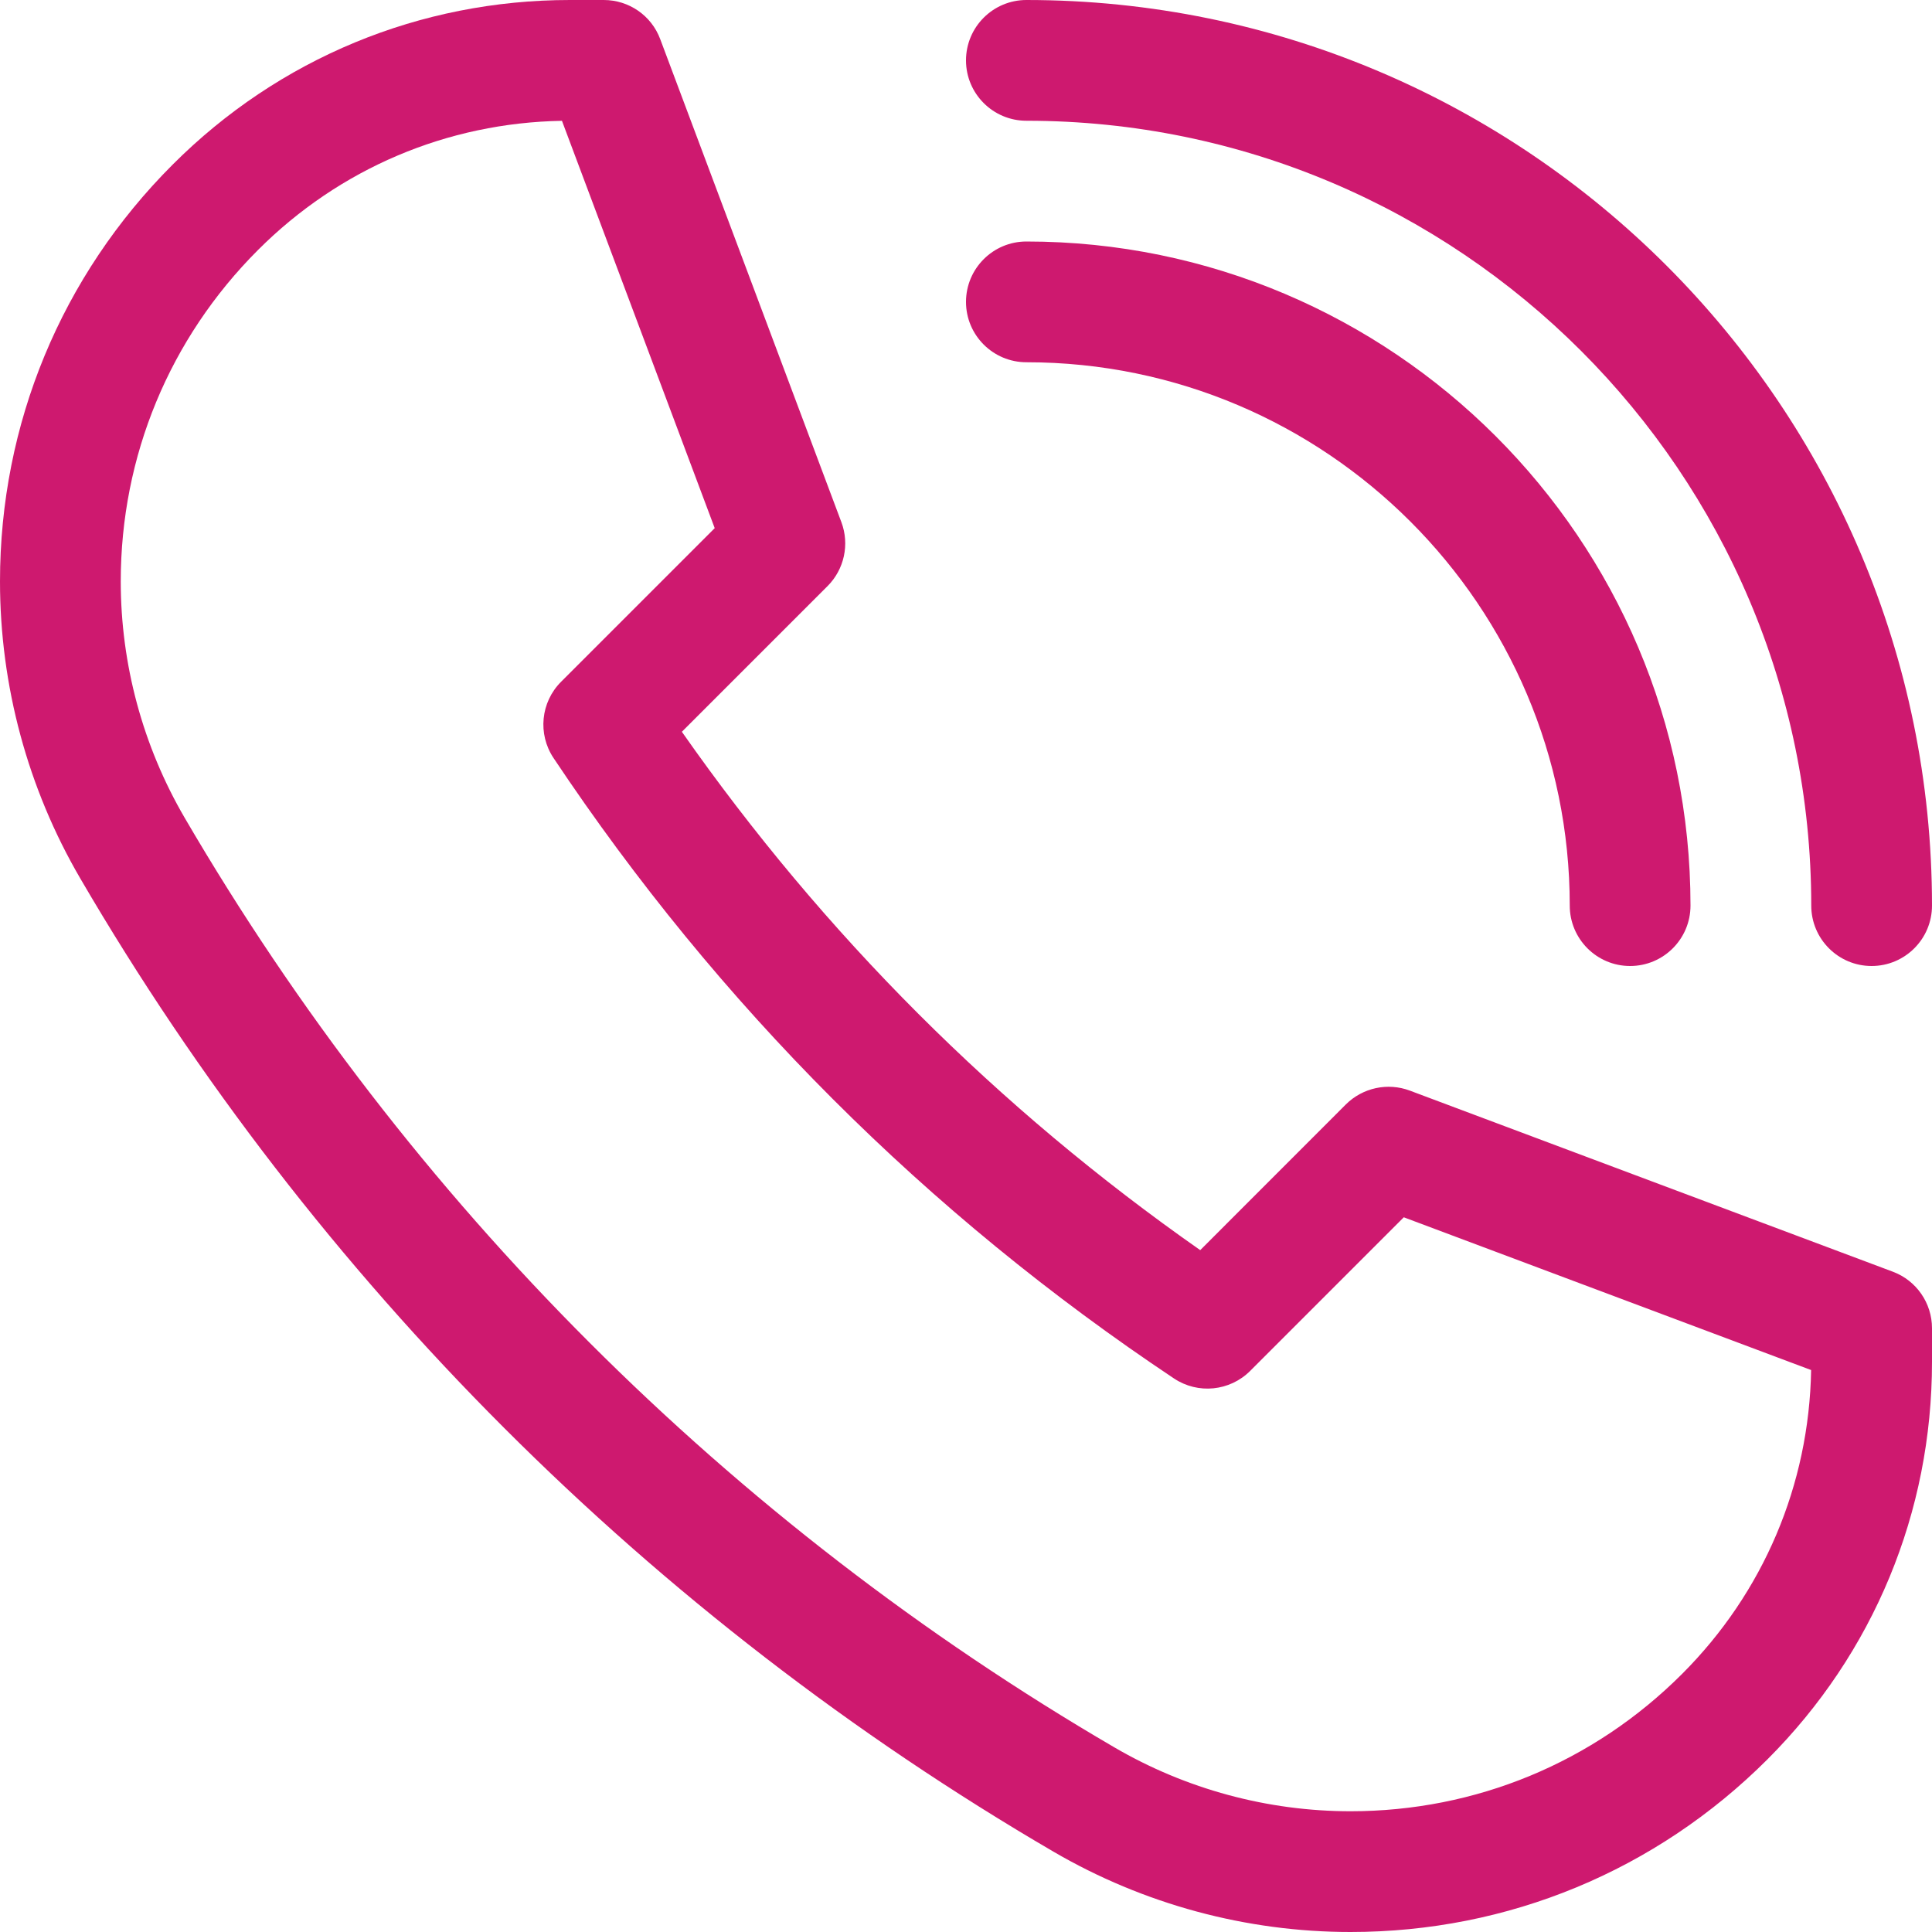
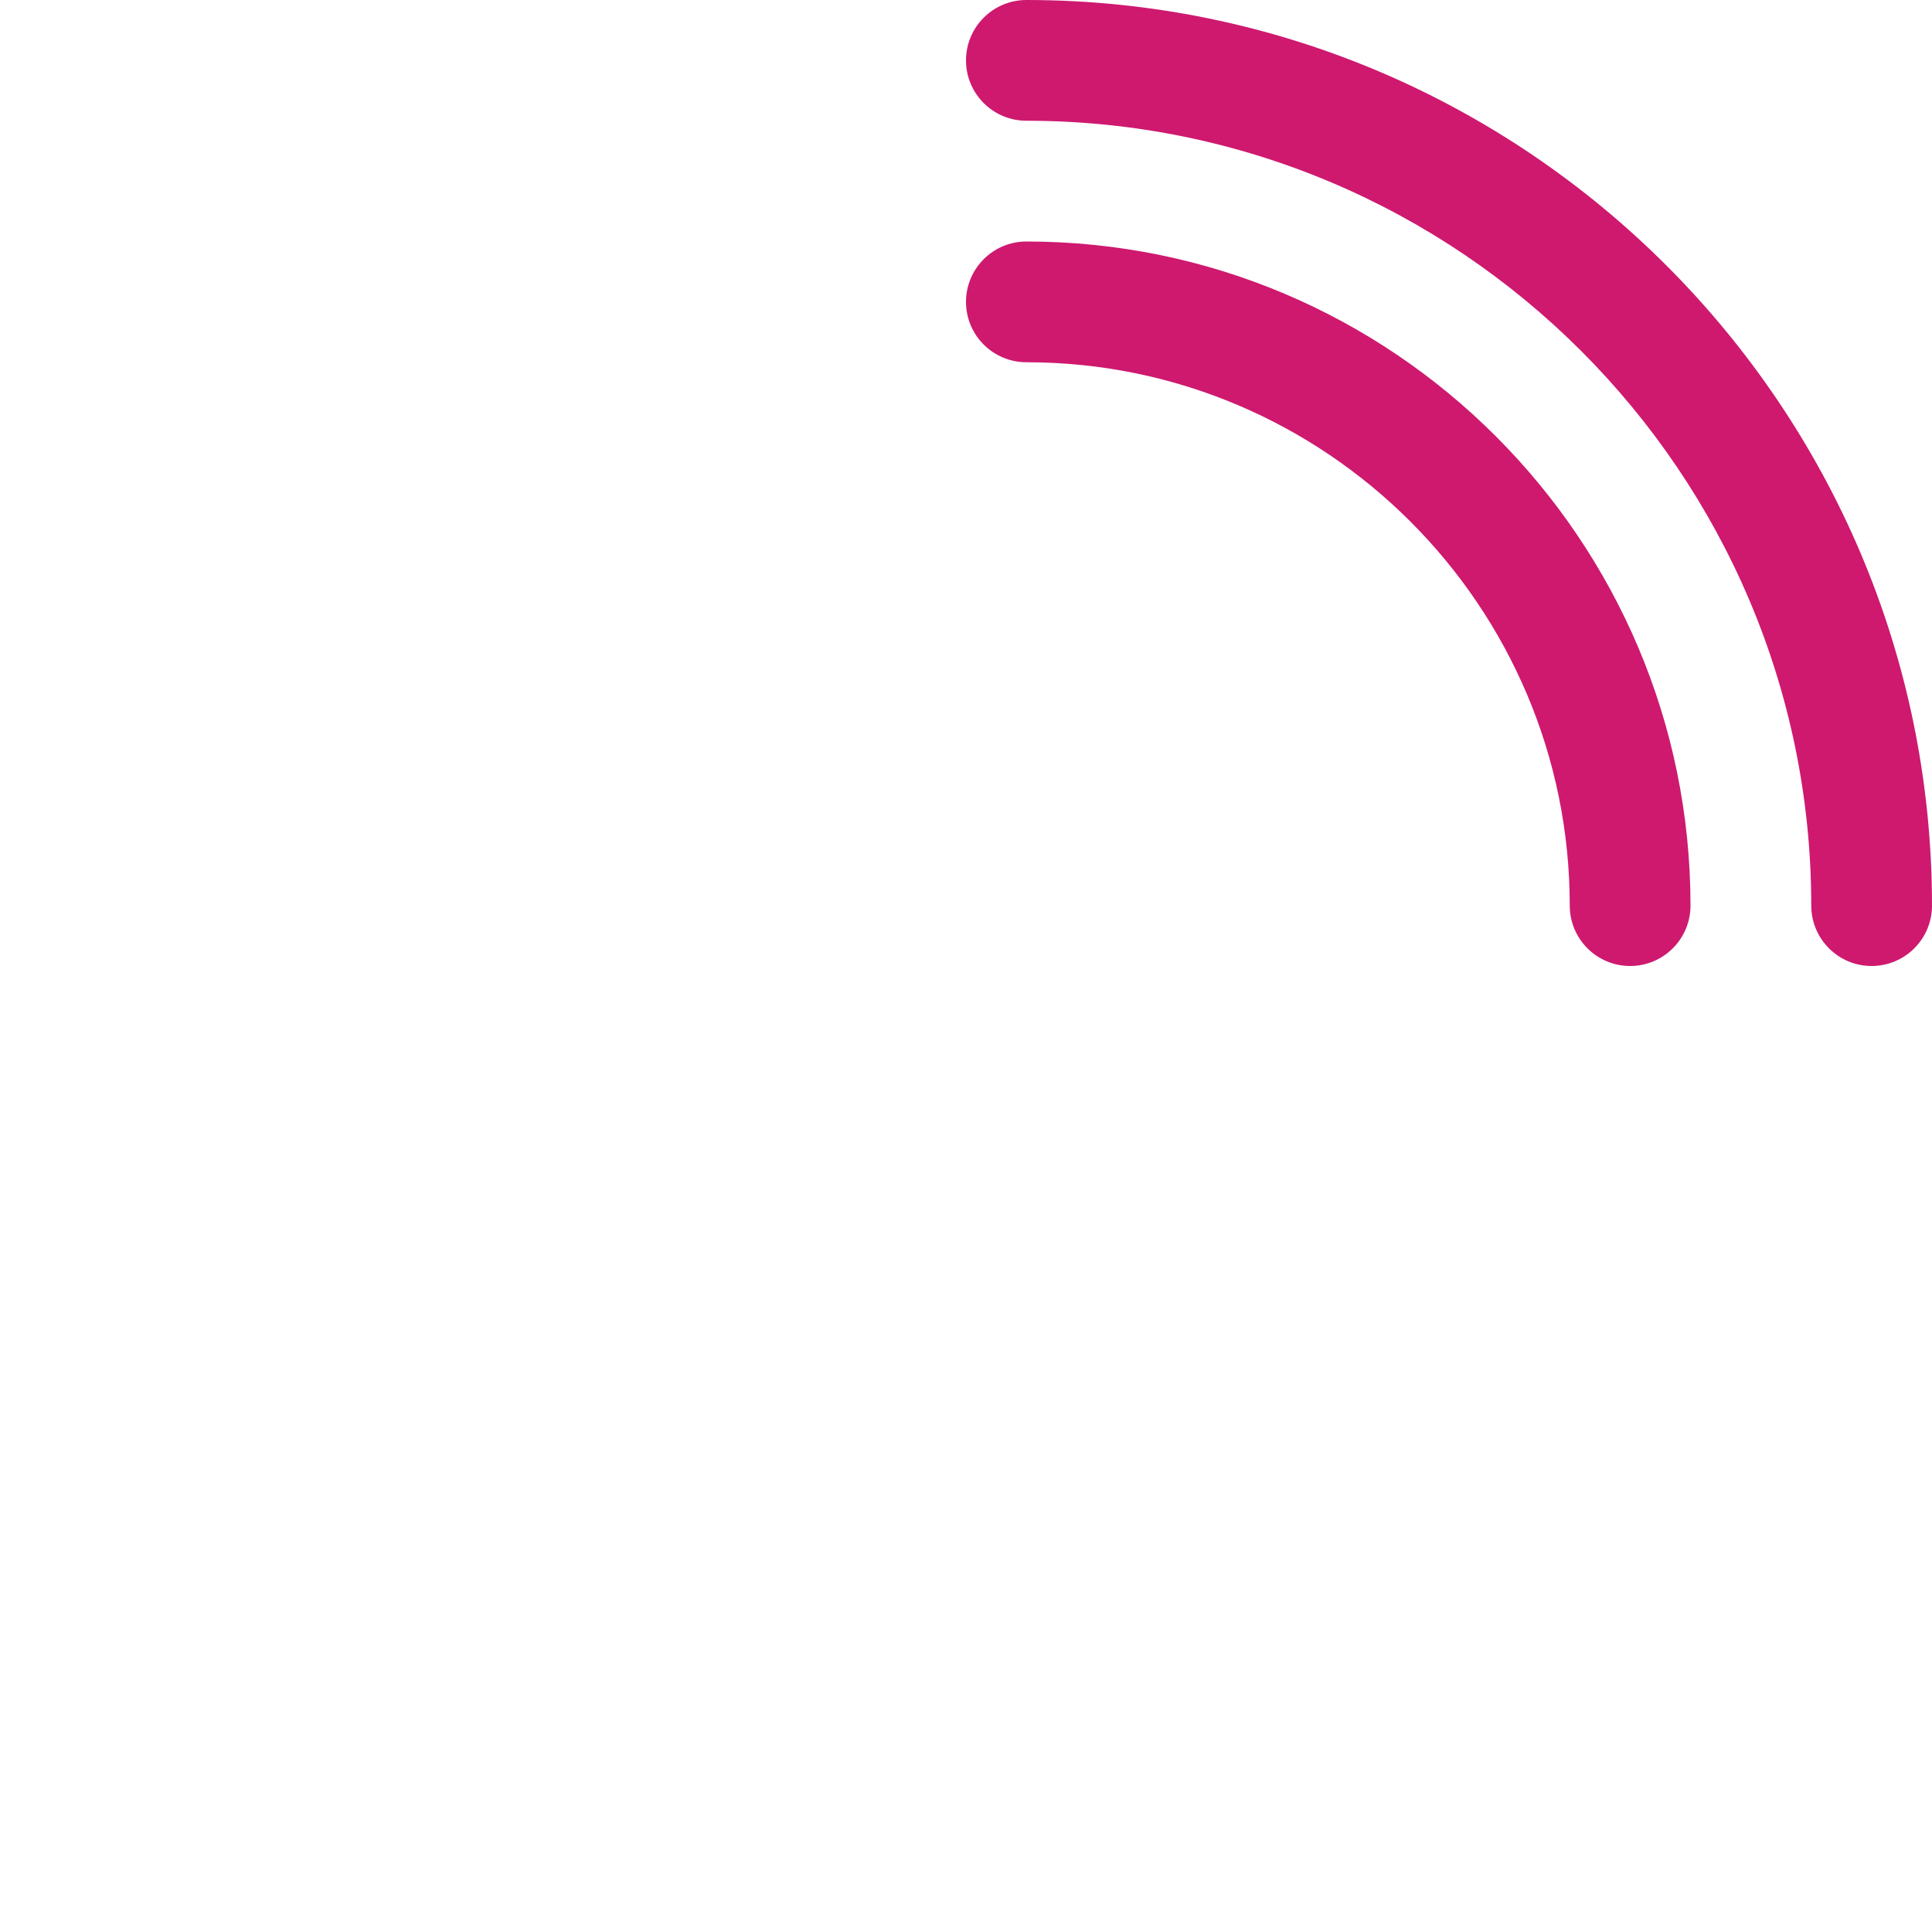
<svg xmlns="http://www.w3.org/2000/svg" width="30px" height="30px" viewBox="0 0 30 30" version="1.1">
  <defs />
  <g id="Desktop" stroke="none" stroke-width="1" fill="none" fill-rule="evenodd">
    <g id="Home---Versione-2" transform="translate(-52, -4021)" fill-rule="nonzero" fill="#CE196F">
      <g id="Group-31" transform="translate(52, 3614)">
        <g id="Tel" transform="translate(0, 407)">
          <g id="Group">
-             <path d="M24.375,14.062 C24.375,14.58 24.795,15 25.312,15 C25.83,15 26.25,14.58 26.25,14.062 C26.25,8.376 21.624,3.75 15.938,3.75 C15.42,3.75 15,4.17 15,4.688 C15,5.205 15.42,5.625 15.938,5.625 C20.59,5.625 24.375,9.41 24.375,14.062 Z" id="Shape" />
-             <path d="M29.392,19.747 L21.892,16.935 C21.548,16.806 21.16,16.89 20.899,17.149 L18.637,19.412 C15.493,17.211 12.79,14.508 10.588,11.363 L12.85,9.101 C13.11,8.841 13.194,8.453 13.065,8.108 L10.252,0.608 C10.116,0.242 9.766,0 9.375,0 L8.851,0 C6.521,0 4.329,0.907 2.682,2.555 L2.682,2.555 C0.952,4.284 0,6.583 0,9.028 C0,10.647 0.431,12.243 1.247,13.641 C4.89,19.885 10.115,25.11 16.359,28.753 C17.758,29.569 19.353,30 20.971,30 C23.417,30 25.716,29.047 27.445,27.319 C29.093,25.671 30,23.48 30,21.149 L30,20.625 C30,20.234 29.758,19.884 29.392,19.747 Z M26.119,25.993 C24.744,27.368 22.916,28.125 20.971,28.125 C19.684,28.125 18.416,27.782 17.304,27.133 C11.339,23.654 6.346,18.662 2.866,12.696 C2.218,11.584 1.875,10.316 1.875,9.028 C1.875,7.084 2.632,5.256 4.007,3.881 L4.007,3.881 C5.272,2.616 6.943,1.907 8.726,1.876 L11.098,8.201 L8.712,10.587 C8.396,10.903 8.347,11.398 8.595,11.77 C11.152,15.606 14.394,18.848 18.23,21.405 C18.602,21.653 19.097,21.603 19.413,21.287 L21.798,18.902 L28.123,21.274 C28.092,23.057 27.383,24.729 26.119,25.993 Z" id="Shape" />
+             <path d="M24.375,14.062 C24.375,14.58 24.795,15 25.312,15 C25.83,15 26.25,14.58 26.25,14.062 C26.25,8.376 21.624,3.75 15.938,3.75 C15.42,3.75 15,4.17 15,4.688 C15,5.205 15.42,5.625 15.938,5.625 C20.59,5.625 24.375,9.41 24.375,14.062 " id="Shape" />
            <path d="M15.938,0 C15.42,0 15,0.42 15,0.938 C15,1.455 15.42,1.875 15.938,1.875 C22.658,1.875 28.125,7.343 28.125,14.062 C28.125,14.58 28.545,15 29.062,15 C29.58,15 30,14.58 30,14.062 C30,6.308 23.692,0 15.938,0 Z" id="Shape" />
          </g>
        </g>
      </g>
    </g>
  </g>
</svg>